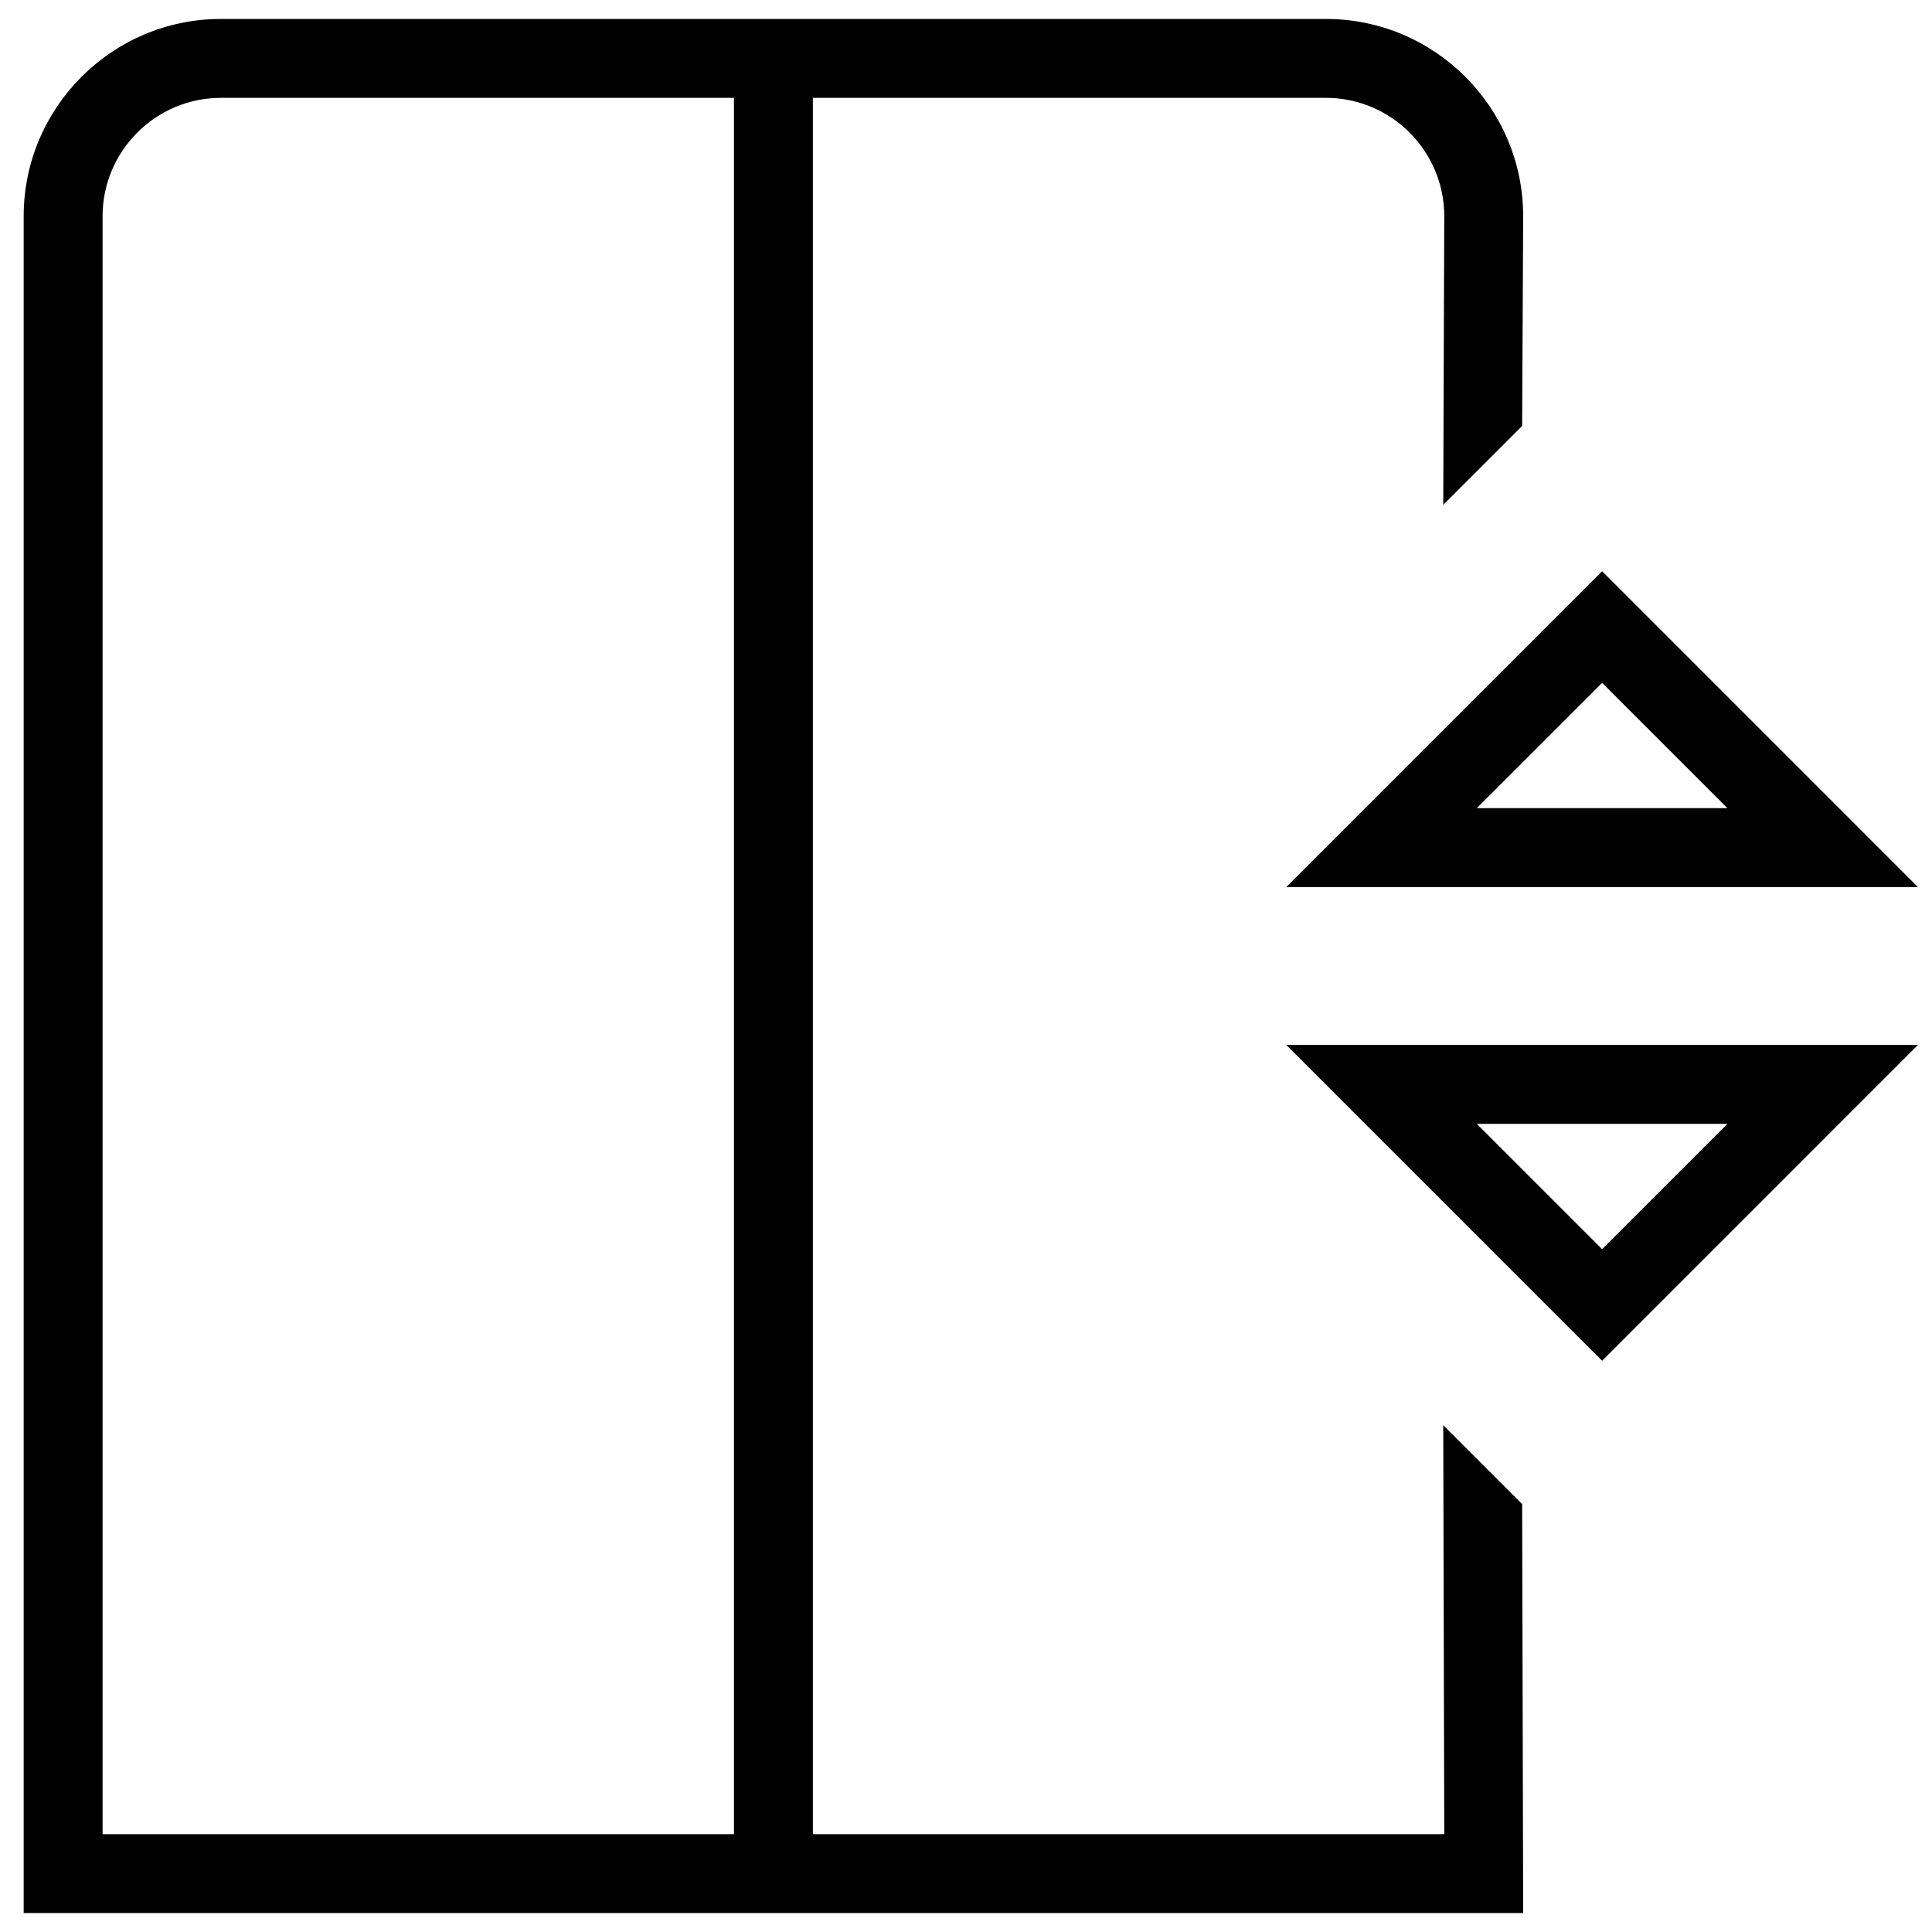
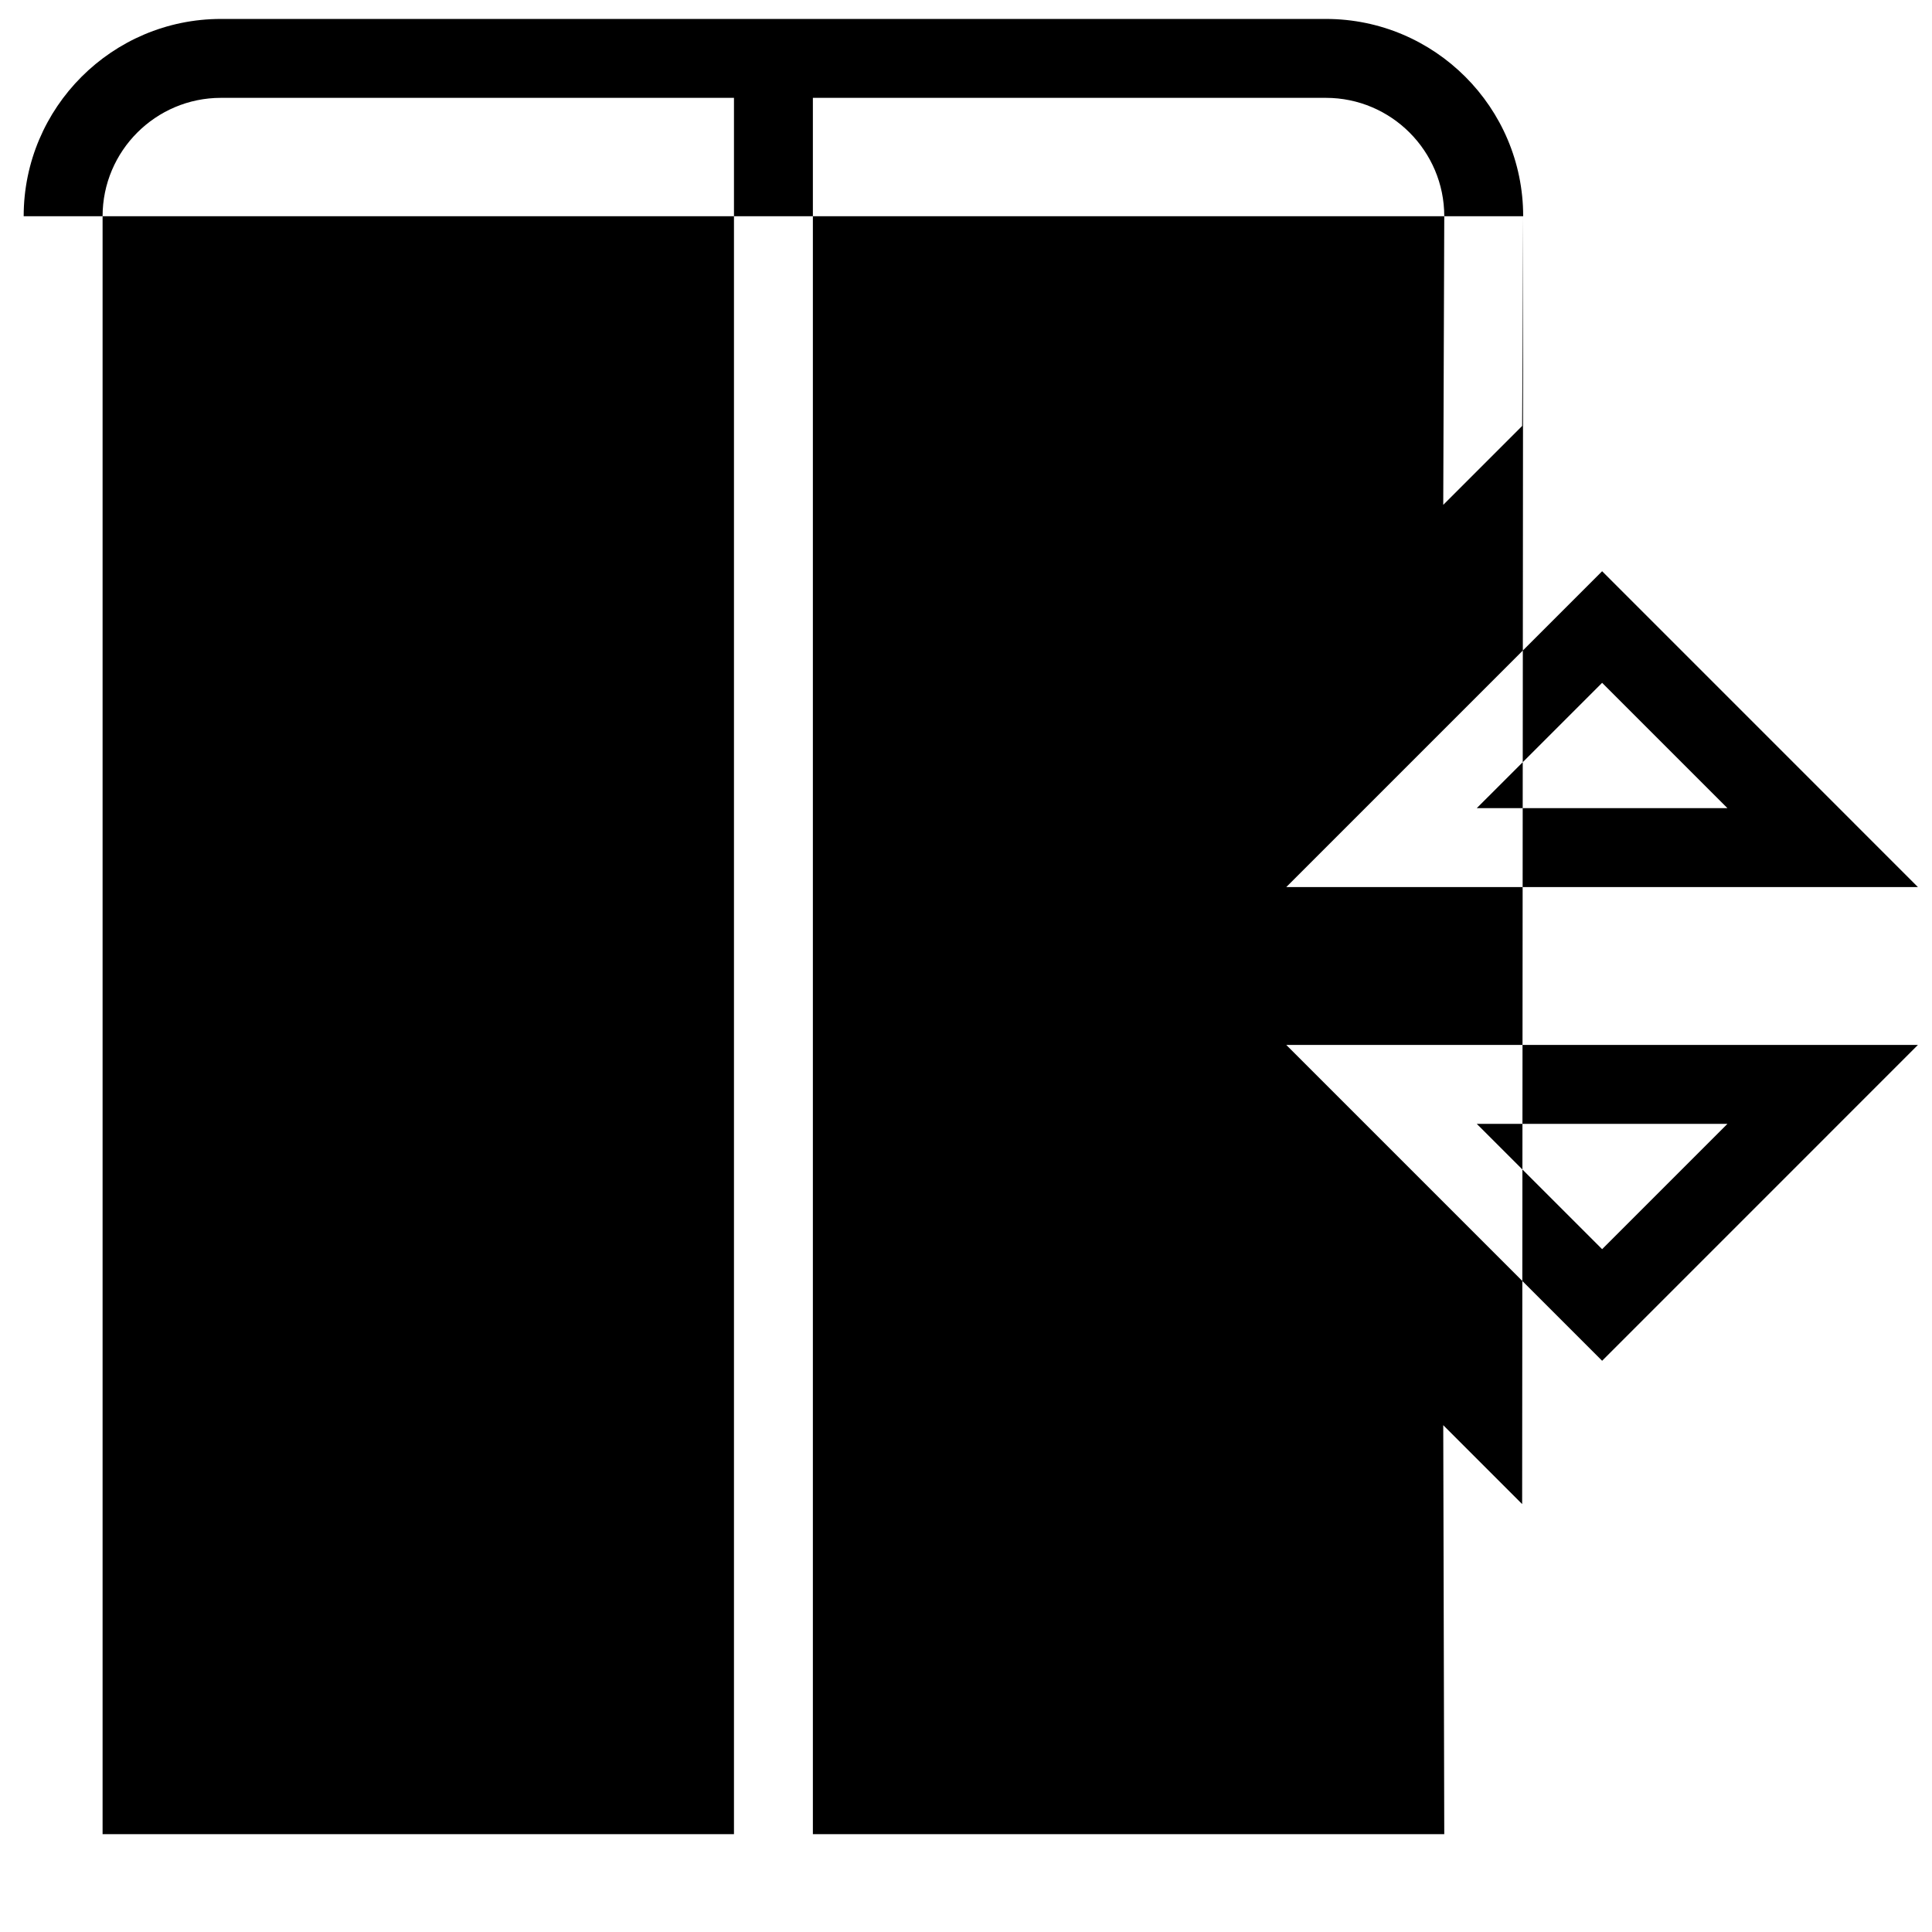
<svg xmlns="http://www.w3.org/2000/svg" width="51" height="51" viewBox="0 0 51 51" fill="none">
-   <path d="M42.292 35.921L50.629 27.583H33.954L42.292 35.921ZM42.292 32.975L38.983 29.667H45.6L42.292 32.975ZM50.629 23.417L42.292 15.079L33.954 23.417H50.629ZM45.6 21.333H38.983L42.292 18.025L45.6 21.333ZM40.181 39.704L38.098 37.621L38.125 48.417H21.458V2.583H35C36.723 2.583 38.125 3.985 38.125 5.708L38.098 13.327L40.181 11.244L40.208 5.708C40.208 2.837 37.873 0.5 35 0.5H5.833C2.962 0.5 0.625 2.837 0.625 5.708V50.5H40.208L40.181 39.704ZM2.708 5.708C2.708 3.985 4.11 2.583 5.833 2.583H19.375V48.417H2.708V5.708Z" fill="black" />
+   <path d="M42.292 35.921L50.629 27.583H33.954L42.292 35.921ZM42.292 32.975L38.983 29.667H45.6L42.292 32.975ZM50.629 23.417L42.292 15.079L33.954 23.417H50.629ZM45.6 21.333H38.983L42.292 18.025L45.6 21.333ZM40.181 39.704L38.098 37.621L38.125 48.417H21.458V2.583H35C36.723 2.583 38.125 3.985 38.125 5.708L38.098 13.327L40.181 11.244L40.208 5.708C40.208 2.837 37.873 0.5 35 0.5H5.833C2.962 0.5 0.625 2.837 0.625 5.708H40.208L40.181 39.704ZM2.708 5.708C2.708 3.985 4.11 2.583 5.833 2.583H19.375V48.417H2.708V5.708Z" fill="black" />
</svg>